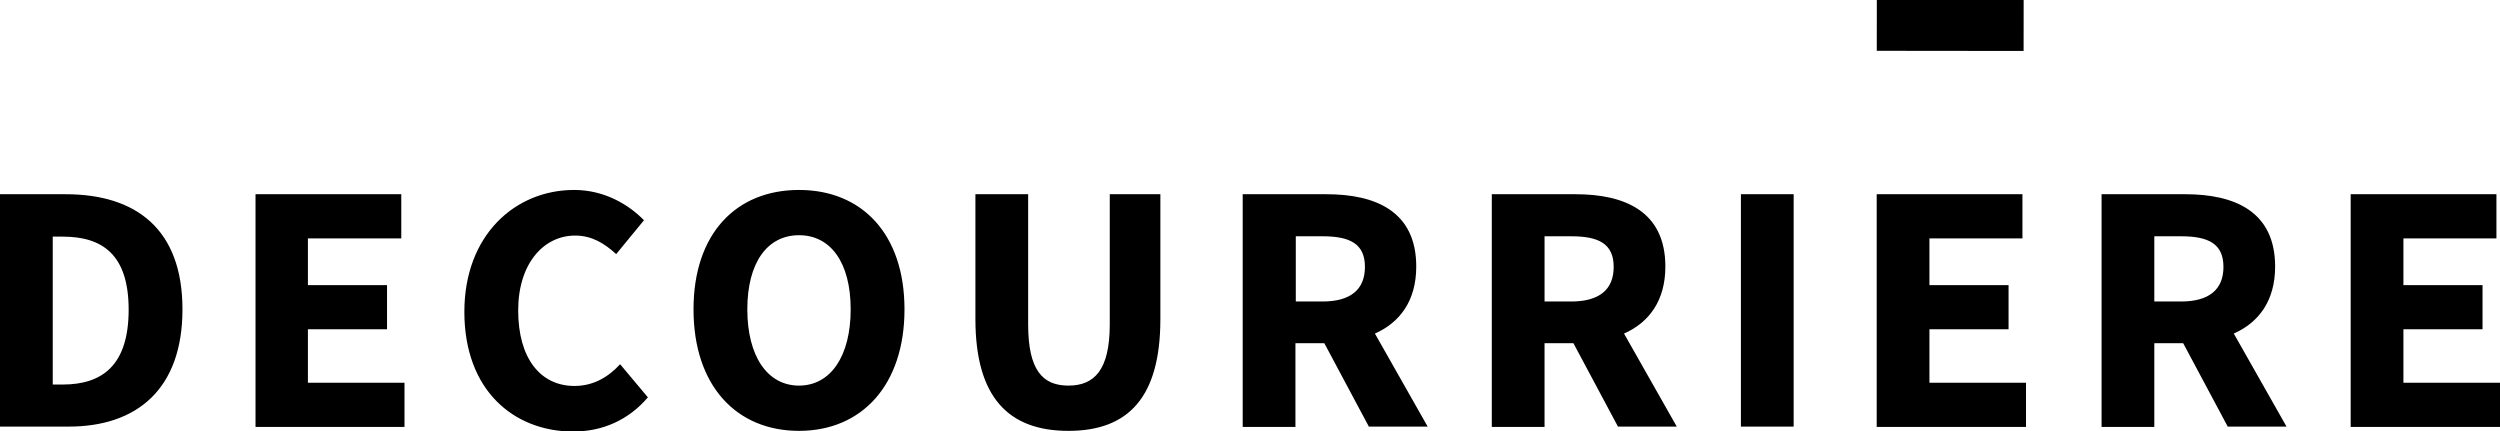
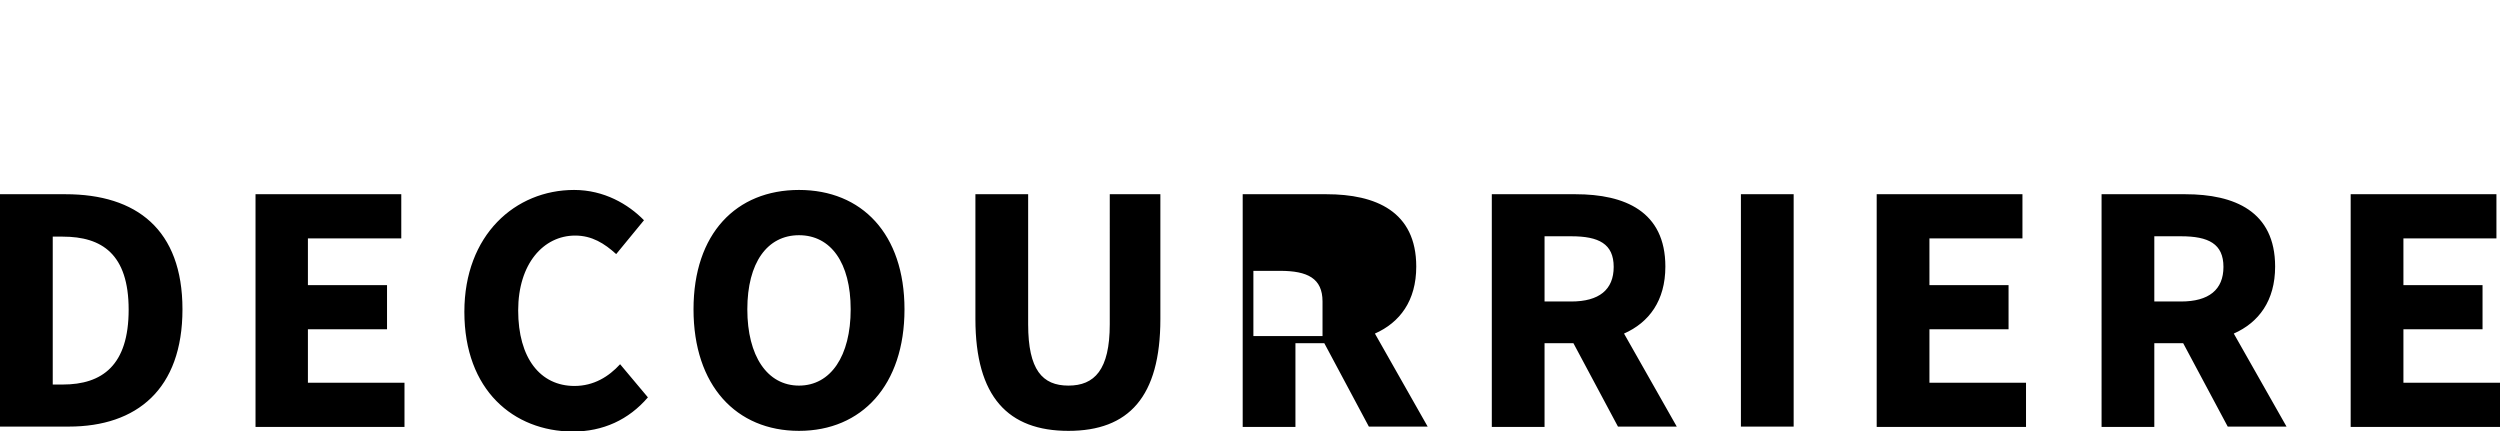
<svg xmlns="http://www.w3.org/2000/svg" version="1.1" id="Calque_1" x="0px" y="0px" viewBox="0 0 701.5 121" style="enable-background:new 0 0 701.5 121;" xml:space="preserve">
  <g>
-     <path d="M0,54.5h18.4c19.9,0,32.8,9.9,32.8,32.3c0,22.4-12.8,32.9-31.9,32.9H0V54.5z M17.6,107.9c11.1,0,18.5-5.4,18.5-21   c0-15.6-7.5-20.5-18.5-20.5h-2.8v41.5H17.6z M71.7,54.5h40.9v12.4H86.4V80h22.2v12.4H86.4v15h27.1v12.4H71.7V54.5z M130.3,87.5   c0-21.6,14.3-34.2,30.8-34.2c8.4,0,15.2,4,19.6,8.5l-7.8,9.5c-3.3-3-6.8-5.2-11.5-5.2c-8.9,0-16,7.9-16,21   c0,13.4,6.2,21.2,15.8,21.2c5.4,0,9.6-2.6,12.8-6.1l7.8,9.3c-5.4,6.3-12.6,9.6-21.1,9.6C144.1,121,130.3,109.5,130.3,87.5z    M194.6,86.8c0-21.3,12-33.5,29.6-33.5s29.6,12.3,29.6,33.5c0,21.3-12,34.1-29.6,34.1S194.6,108.2,194.6,86.8z M238.7,86.8   c0-13.1-5.6-20.8-14.5-20.8s-14.5,7.7-14.5,20.8c0,13.1,5.6,21.4,14.5,21.4S238.7,99.9,238.7,86.8z M273.7,89.5v-35h14.8V91   c0,12.8,4,17.2,11.3,17.2c7.3,0,11.6-4.4,11.6-17.2V54.5h14.2v35c0,21.9-8.9,31.4-25.8,31.4S273.7,111.4,273.7,89.5z M371.6,96.3   h-8.1v23.5h-14.8V54.5h23.5c13.8,0,25.2,4.8,25.2,20.3c0,9.6-4.6,15.7-11.6,18.8l14.8,26.1h-16.5L371.6,96.3z M371.1,84.6   c7.8,0,11.9-3.3,11.9-9.7c0-6.5-4.2-8.6-11.9-8.6h-7.5v18.3H371.1z M441.5,96.3h-8.1v23.5h-14.8V54.5h23.5   c13.8,0,25.2,4.8,25.2,20.3c0,9.6-4.6,15.7-11.6,18.8l14.8,26.1H454L441.5,96.3z M440.9,84.6c7.8,0,11.9-3.3,11.9-9.7   c0-6.5-4.2-8.6-11.9-8.6h-7.5v18.3H440.9z M488.5,54.5h14.8v65.2h-14.8V54.5z M526.6,54.5h40.9v12.4h-26.1V80h22.2v12.4h-22.2v15   h27.1v12.4h-41.9V54.5z M612.6,96.3h-8.1v23.5h-14.8V54.5h23.5c13.8,0,25.2,4.8,25.2,20.3c0,9.6-4.6,15.7-11.6,18.8l14.8,26.1   h-16.5L612.6,96.3z M612,84.6c7.8,0,11.9-3.3,11.9-9.7c0-6.5-4.2-8.6-11.9-8.6h-7.5v18.3H612z M659.6,54.5h40.9v12.4h-26.1V80h22.2   v12.4h-22.2v15h27.1v12.4h-41.9V54.5z" />
-     <rect x="540.1" y="-13.4" transform="matrix(1.091081e-03 -1 1 1.091081e-03 539.433 554.369)" width="14.3" height="41.2" />
+     <path d="M0,54.5h18.4c19.9,0,32.8,9.9,32.8,32.3c0,22.4-12.8,32.9-31.9,32.9H0V54.5z M17.6,107.9c11.1,0,18.5-5.4,18.5-21   c0-15.6-7.5-20.5-18.5-20.5h-2.8v41.5H17.6z M71.7,54.5h40.9v12.4H86.4V80h22.2v12.4H86.4v15h27.1v12.4H71.7V54.5z M130.3,87.5   c0-21.6,14.3-34.2,30.8-34.2c8.4,0,15.2,4,19.6,8.5l-7.8,9.5c-3.3-3-6.8-5.2-11.5-5.2c-8.9,0-16,7.9-16,21   c0,13.4,6.2,21.2,15.8,21.2c5.4,0,9.6-2.6,12.8-6.1l7.8,9.3c-5.4,6.3-12.6,9.6-21.1,9.6C144.1,121,130.3,109.5,130.3,87.5z    M194.6,86.8c0-21.3,12-33.5,29.6-33.5s29.6,12.3,29.6,33.5c0,21.3-12,34.1-29.6,34.1S194.6,108.2,194.6,86.8z M238.7,86.8   c0-13.1-5.6-20.8-14.5-20.8s-14.5,7.7-14.5,20.8c0,13.1,5.6,21.4,14.5,21.4S238.7,99.9,238.7,86.8z M273.7,89.5v-35h14.8V91   c0,12.8,4,17.2,11.3,17.2c7.3,0,11.6-4.4,11.6-17.2V54.5h14.2v35c0,21.9-8.9,31.4-25.8,31.4S273.7,111.4,273.7,89.5z M371.6,96.3   h-8.1v23.5h-14.8V54.5h23.5c13.8,0,25.2,4.8,25.2,20.3c0,9.6-4.6,15.7-11.6,18.8l14.8,26.1h-16.5L371.6,96.3z M371.1,84.6   c0-6.5-4.2-8.6-11.9-8.6h-7.5v18.3H371.1z M441.5,96.3h-8.1v23.5h-14.8V54.5h23.5   c13.8,0,25.2,4.8,25.2,20.3c0,9.6-4.6,15.7-11.6,18.8l14.8,26.1H454L441.5,96.3z M440.9,84.6c7.8,0,11.9-3.3,11.9-9.7   c0-6.5-4.2-8.6-11.9-8.6h-7.5v18.3H440.9z M488.5,54.5h14.8v65.2h-14.8V54.5z M526.6,54.5h40.9v12.4h-26.1V80h22.2v12.4h-22.2v15   h27.1v12.4h-41.9V54.5z M612.6,96.3h-8.1v23.5h-14.8V54.5h23.5c13.8,0,25.2,4.8,25.2,20.3c0,9.6-4.6,15.7-11.6,18.8l14.8,26.1   h-16.5L612.6,96.3z M612,84.6c7.8,0,11.9-3.3,11.9-9.7c0-6.5-4.2-8.6-11.9-8.6h-7.5v18.3H612z M659.6,54.5h40.9v12.4h-26.1V80h22.2   v12.4h-22.2v15h27.1v12.4h-41.9V54.5z" />
  </g>
</svg>